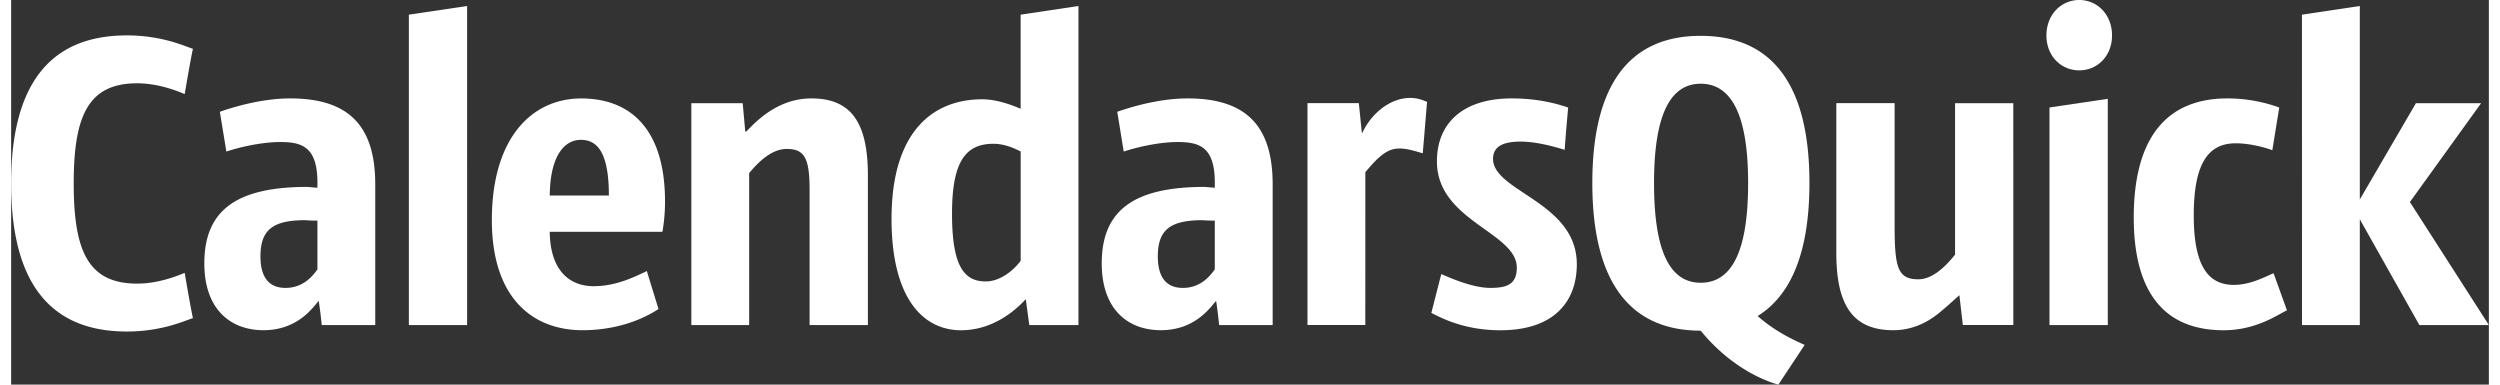
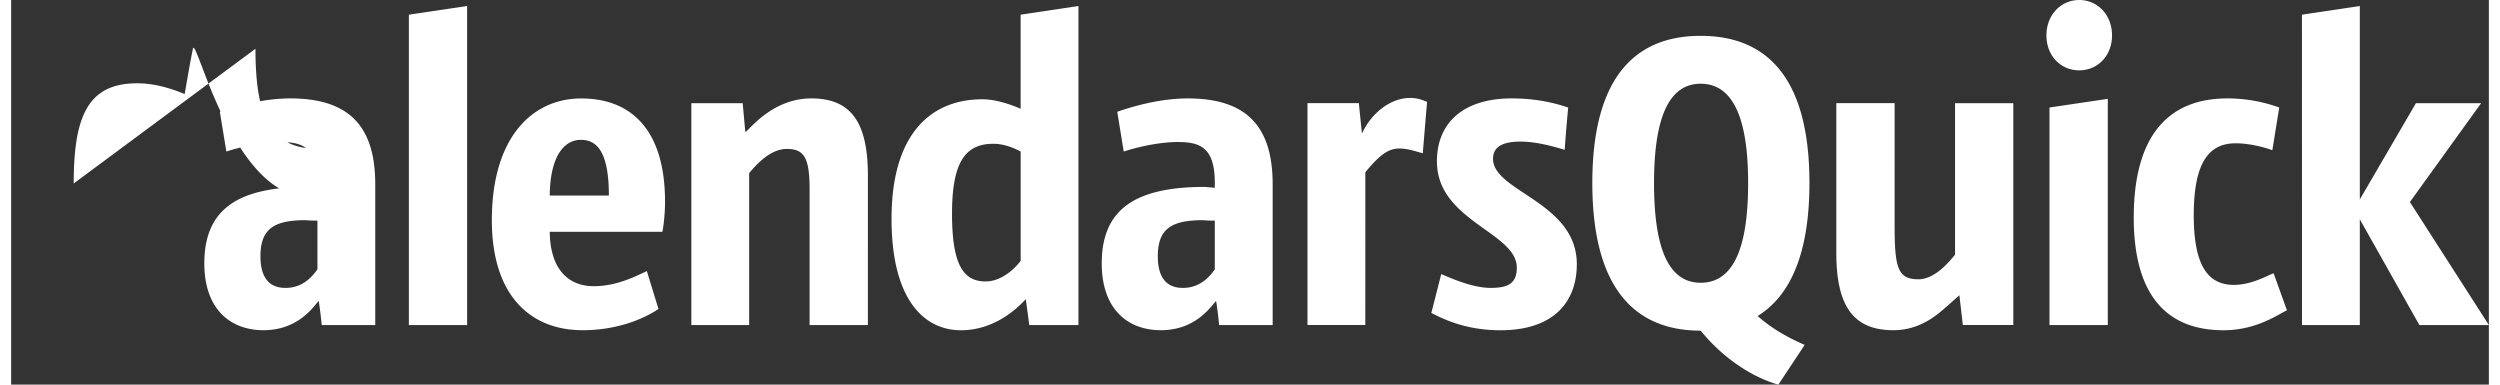
<svg xmlns="http://www.w3.org/2000/svg" viewBox="0 0 56.697 8.801" height="6mm" width="39mm">
  <rect x="0" y="0" width="56.697" height="8.801" fill="#333333" stroke="none" />
  <g style="line-height:1.25">
-     <path style="-inkscape-font-specification:'Sansus Webissimo'" d="M1.432 4.198c0-1.54.326-2.292 1.452-2.292.474 0 .9.168 1.087.247.06-.345.118-.691.188-1.037C3.99 1.066 3.467.81 2.647.81.9.81 0 1.916 0 4.198s.899 3.388 2.647 3.388c.82 0 1.344-.257 1.512-.306-.07-.346-.129-.692-.188-1.037-.188.079-.613.247-1.087.247-1.126 0-1.452-.751-1.452-2.292zm5.676 3.24h1.224v-3.22c0-1.334-.602-1.966-1.946-1.966-.652 0-1.303.198-1.61.306l.149.91c.266-.09.79-.218 1.234-.218.494 0 .85.108.85.928v.119l-.227-.02c-1.571 0-2.361.494-2.361 1.748 0 1.067.612 1.531 1.353 1.531.8 0 1.146-.543 1.264-.671.03.187.05.365.07.553zm-.83-.85c-.395 0-.573-.266-.573-.72 0-.623.296-.83 1.037-.83.089.01.178.01.267.01v1.116c-.1.138-.316.424-.731.424zm4.156-6.45L9.101.336v7.102h1.333zm4.113 6.065c-.237.109-.681.346-1.215.346-.563 0-.997-.366-1.007-1.245h2.578c.01-.049.06-.335.06-.691 0-1.66-.791-2.36-1.917-2.36S11 3.15 11 5.037c0 1.778.929 2.519 2.074 2.519.978 0 1.59-.386 1.739-.485zM13.036 3.2c.365 0 .642.267.642 1.275h-1.353c.01-.959.365-1.275.711-1.275zm2.529 4.238h1.323V3.961c.119-.138.455-.553.86-.553.405 0 .523.207.523.938v3.092h1.334V4.02c0-1.195-.366-1.768-1.294-1.768-.84 0-1.353.632-1.492.76h-.02l-.059-.651h-1.175zm8.858-7.3L23.1.336v2.153c-.297-.128-.603-.217-.88-.217-1.096 0-2.074.701-2.074 2.736 0 1.818.721 2.549 1.59 2.549.662 0 1.176-.376 1.482-.712l.08.593h1.125zM22.3 6.44c-.503 0-.77-.365-.77-1.55 0-1.186.306-1.6.948-1.6.218 0 .435.078.623.177v2.5c-.159.216-.465.473-.8.473zm5.342.998h1.225v-3.22c0-1.334-.603-1.966-1.946-1.966-.652 0-1.304.198-1.61.306l.148.91c.267-.09.79-.218 1.235-.218.493 0 .849.108.849.928v.119l-.227-.02c-1.57 0-2.36.494-2.36 1.748 0 1.067.611 1.531 1.352 1.531.8 0 1.146-.543 1.265-.671.03.187.05.365.069.553zm-.83-.85c-.395 0-.573-.266-.573-.72 0-.623.297-.83 1.037-.83.09.01.178.01.267.01v1.116c-.099.138-.316.424-.73.424zm4.176-2.647c.326-.395.524-.543.78-.543.198 0 .415.079.534.109L32.4 2.33c-.06-.02-.188-.089-.386-.089-.444 0-.879.336-1.096.8h-.01l-.069-.681h-1.175v5.077h1.323zm1.51 3.22c.207.1.73.396 1.58.396 1.245 0 1.749-.672 1.749-1.512 0-1.422-1.917-1.66-1.917-2.41 0-.277.218-.395.632-.395.405 0 .87.148 1.008.188.02-.316.05-.642.079-.968-.188-.06-.622-.208-1.294-.208-1.087 0-1.709.543-1.709 1.442 0 1.363 1.828 1.62 1.828 2.43 0 .376-.218.464-.603.464-.435 0-.978-.256-1.126-.316zm6.163.405c.75.919 1.59 1.186 1.778 1.235l.602-.909c-.247-.108-.691-.316-1.076-.661.77-.475 1.185-1.472 1.185-3.043 0-2.301-.889-3.368-2.49-3.368-1.59 0-2.478 1.067-2.478 3.368s.889 3.378 2.479 3.378zm1.086-3.378c0 1.442-.316 2.282-1.086 2.282-.76 0-1.067-.84-1.067-2.282 0-1.442.316-2.272 1.067-2.272.76 0 1.086.83 1.086 2.272zm6.068-1.827h-1.333v3.467c-.138.168-.464.563-.84.563-.484 0-.543-.287-.543-1.264V2.36h-1.334v3.427c0 1.196.376 1.769 1.304 1.769.672 0 1.077-.425 1.235-.554l.277-.247.079.682h1.155zm2.162-.099l-1.334.198v4.978h1.334zM48.074.81c0-.474-.336-.81-.75-.81-.415 0-.751.336-.751.81 0 .474.336.8.75.8.415 0 .751-.326.751-.8zm3.697 5.443c-.138.049-.504.266-.909.266-.582 0-.918-.424-.918-1.59 0-1.146.306-1.65.958-1.65.356 0 .711.11.84.158l.158-.977a3.481 3.481 0 00-1.186-.208c-1.383 0-2.143.89-2.143 2.726 0 1.749.73 2.579 2.054 2.579.77 0 1.265-.376 1.452-.455zm.65 1.185h1.323v-2.42l1.363 2.42h1.59L54.89 4.623l1.63-2.262h-1.492l-1.284 2.203V.138L52.42.336z" aria-label="CalendarsQuick" font-weight="400" font-size="37.333" font-family="Sansus Webissimo" letter-spacing="-.71" word-spacing="0" fill="#fff" />
+     <path style="-inkscape-font-specification:'Sansus Webissimo'" d="M1.432 4.198c0-1.54.326-2.292 1.452-2.292.474 0 .9.168 1.087.247.06-.345.118-.691.188-1.037s.899 3.388 2.647 3.388c.82 0 1.344-.257 1.512-.306-.07-.346-.129-.692-.188-1.037-.188.079-.613.247-1.087.247-1.126 0-1.452-.751-1.452-2.292zm5.676 3.24h1.224v-3.22c0-1.334-.602-1.966-1.946-1.966-.652 0-1.303.198-1.61.306l.149.91c.266-.09.79-.218 1.234-.218.494 0 .85.108.85.928v.119l-.227-.02c-1.571 0-2.361.494-2.361 1.748 0 1.067.612 1.531 1.353 1.531.8 0 1.146-.543 1.264-.671.03.187.05.365.07.553zm-.83-.85c-.395 0-.573-.266-.573-.72 0-.623.296-.83 1.037-.83.089.01.178.01.267.01v1.116c-.1.138-.316.424-.731.424zm4.156-6.45L9.101.336v7.102h1.333zm4.113 6.065c-.237.109-.681.346-1.215.346-.563 0-.997-.366-1.007-1.245h2.578c.01-.049.06-.335.06-.691 0-1.66-.791-2.36-1.917-2.36S11 3.15 11 5.037c0 1.778.929 2.519 2.074 2.519.978 0 1.59-.386 1.739-.485zM13.036 3.2c.365 0 .642.267.642 1.275h-1.353c.01-.959.365-1.275.711-1.275zm2.529 4.238h1.323V3.961c.119-.138.455-.553.86-.553.405 0 .523.207.523.938v3.092h1.334V4.02c0-1.195-.366-1.768-1.294-1.768-.84 0-1.353.632-1.492.76h-.02l-.059-.651h-1.175zm8.858-7.3L23.1.336v2.153c-.297-.128-.603-.217-.88-.217-1.096 0-2.074.701-2.074 2.736 0 1.818.721 2.549 1.59 2.549.662 0 1.176-.376 1.482-.712l.08.593h1.125zM22.3 6.44c-.503 0-.77-.365-.77-1.55 0-1.186.306-1.6.948-1.6.218 0 .435.078.623.177v2.5c-.159.216-.465.473-.8.473zm5.342.998h1.225v-3.22c0-1.334-.603-1.966-1.946-1.966-.652 0-1.304.198-1.61.306l.148.91c.267-.09.79-.218 1.235-.218.493 0 .849.108.849.928v.119l-.227-.02c-1.57 0-2.36.494-2.36 1.748 0 1.067.611 1.531 1.352 1.531.8 0 1.146-.543 1.265-.671.03.187.05.365.069.553zm-.83-.85c-.395 0-.573-.266-.573-.72 0-.623.297-.83 1.037-.83.09.01.178.01.267.01v1.116c-.099.138-.316.424-.73.424zm4.176-2.647c.326-.395.524-.543.78-.543.198 0 .415.079.534.109L32.4 2.33c-.06-.02-.188-.089-.386-.089-.444 0-.879.336-1.096.8h-.01l-.069-.681h-1.175v5.077h1.323zm1.51 3.22c.207.1.73.396 1.58.396 1.245 0 1.749-.672 1.749-1.512 0-1.422-1.917-1.66-1.917-2.41 0-.277.218-.395.632-.395.405 0 .87.148 1.008.188.02-.316.05-.642.079-.968-.188-.06-.622-.208-1.294-.208-1.087 0-1.709.543-1.709 1.442 0 1.363 1.828 1.62 1.828 2.43 0 .376-.218.464-.603.464-.435 0-.978-.256-1.126-.316zm6.163.405c.75.919 1.59 1.186 1.778 1.235l.602-.909c-.247-.108-.691-.316-1.076-.661.77-.475 1.185-1.472 1.185-3.043 0-2.301-.889-3.368-2.49-3.368-1.59 0-2.478 1.067-2.478 3.368s.889 3.378 2.479 3.378zm1.086-3.378c0 1.442-.316 2.282-1.086 2.282-.76 0-1.067-.84-1.067-2.282 0-1.442.316-2.272 1.067-2.272.76 0 1.086.83 1.086 2.272zm6.068-1.827h-1.333v3.467c-.138.168-.464.563-.84.563-.484 0-.543-.287-.543-1.264V2.36h-1.334v3.427c0 1.196.376 1.769 1.304 1.769.672 0 1.077-.425 1.235-.554l.277-.247.079.682h1.155zm2.162-.099l-1.334.198v4.978h1.334zM48.074.81c0-.474-.336-.81-.75-.81-.415 0-.751.336-.751.81 0 .474.336.8.75.8.415 0 .751-.326.751-.8zm3.697 5.443c-.138.049-.504.266-.909.266-.582 0-.918-.424-.918-1.59 0-1.146.306-1.65.958-1.65.356 0 .711.11.84.158l.158-.977a3.481 3.481 0 00-1.186-.208c-1.383 0-2.143.89-2.143 2.726 0 1.749.73 2.579 2.054 2.579.77 0 1.265-.376 1.452-.455zm.65 1.185h1.323v-2.42l1.363 2.42h1.59L54.89 4.623l1.63-2.262h-1.492l-1.284 2.203V.138L52.42.336z" aria-label="CalendarsQuick" font-weight="400" font-size="37.333" font-family="Sansus Webissimo" letter-spacing="-.71" word-spacing="0" fill="#fff" />
  </g>
</svg>